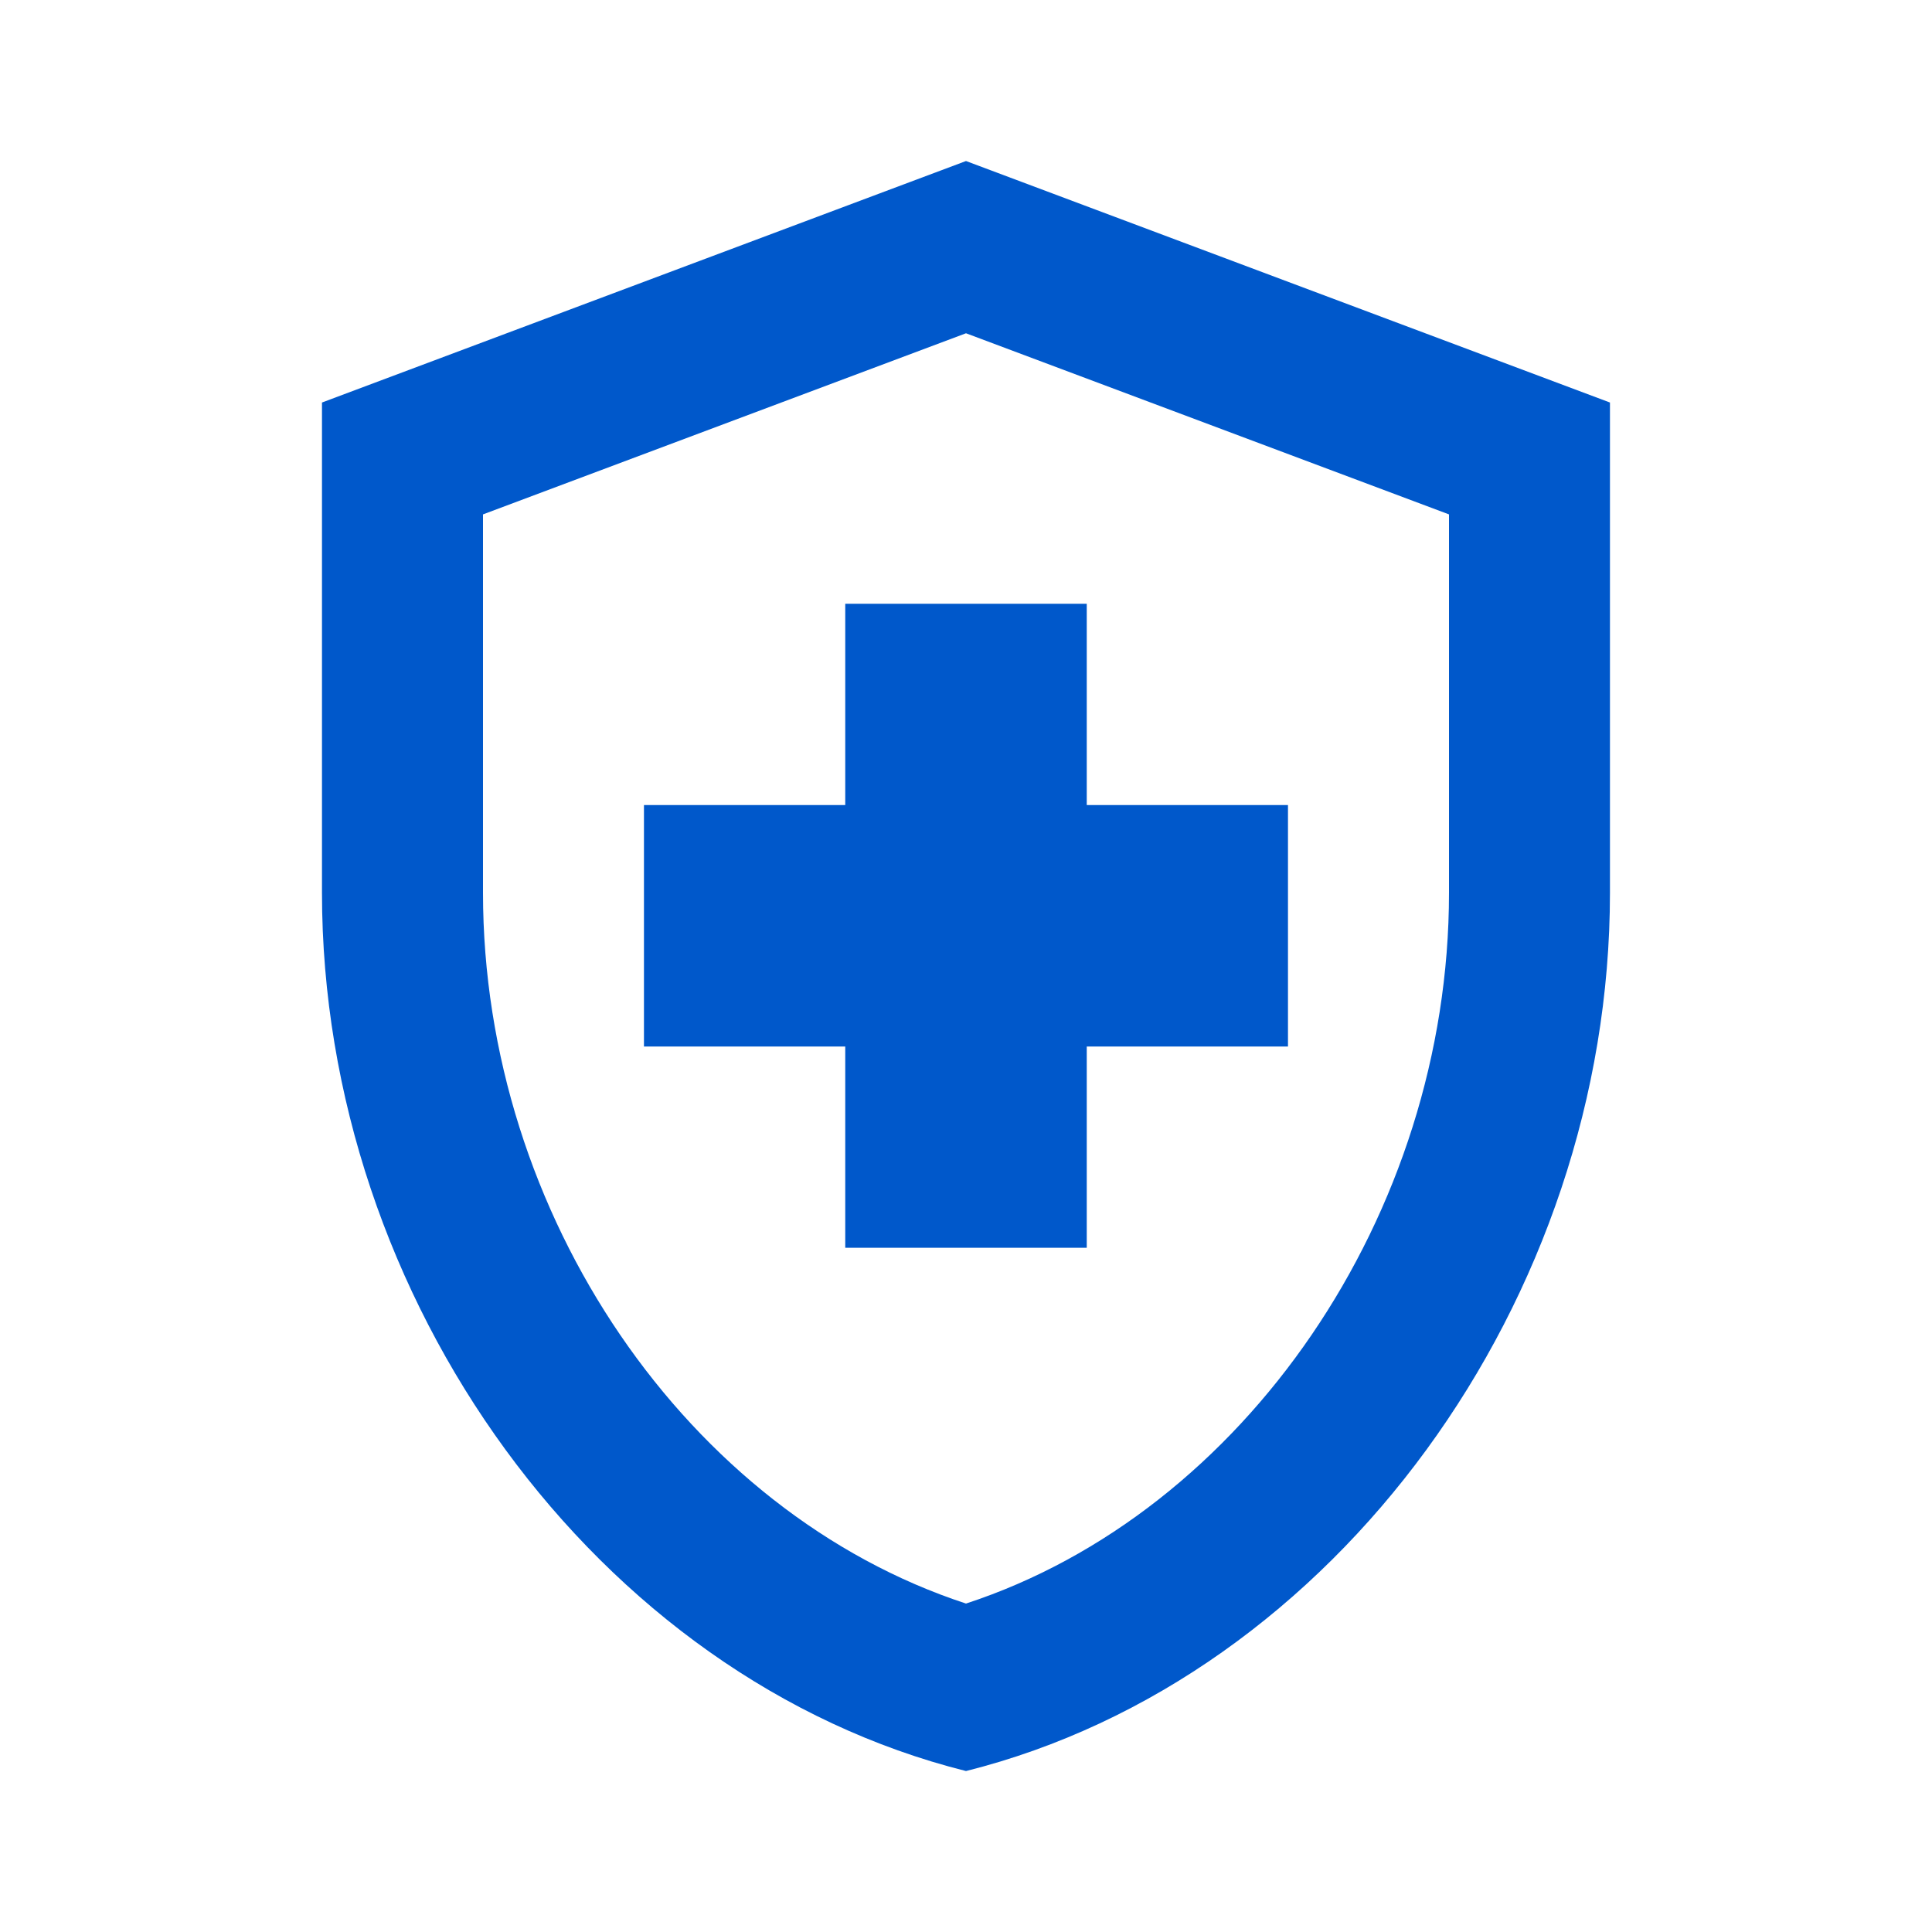
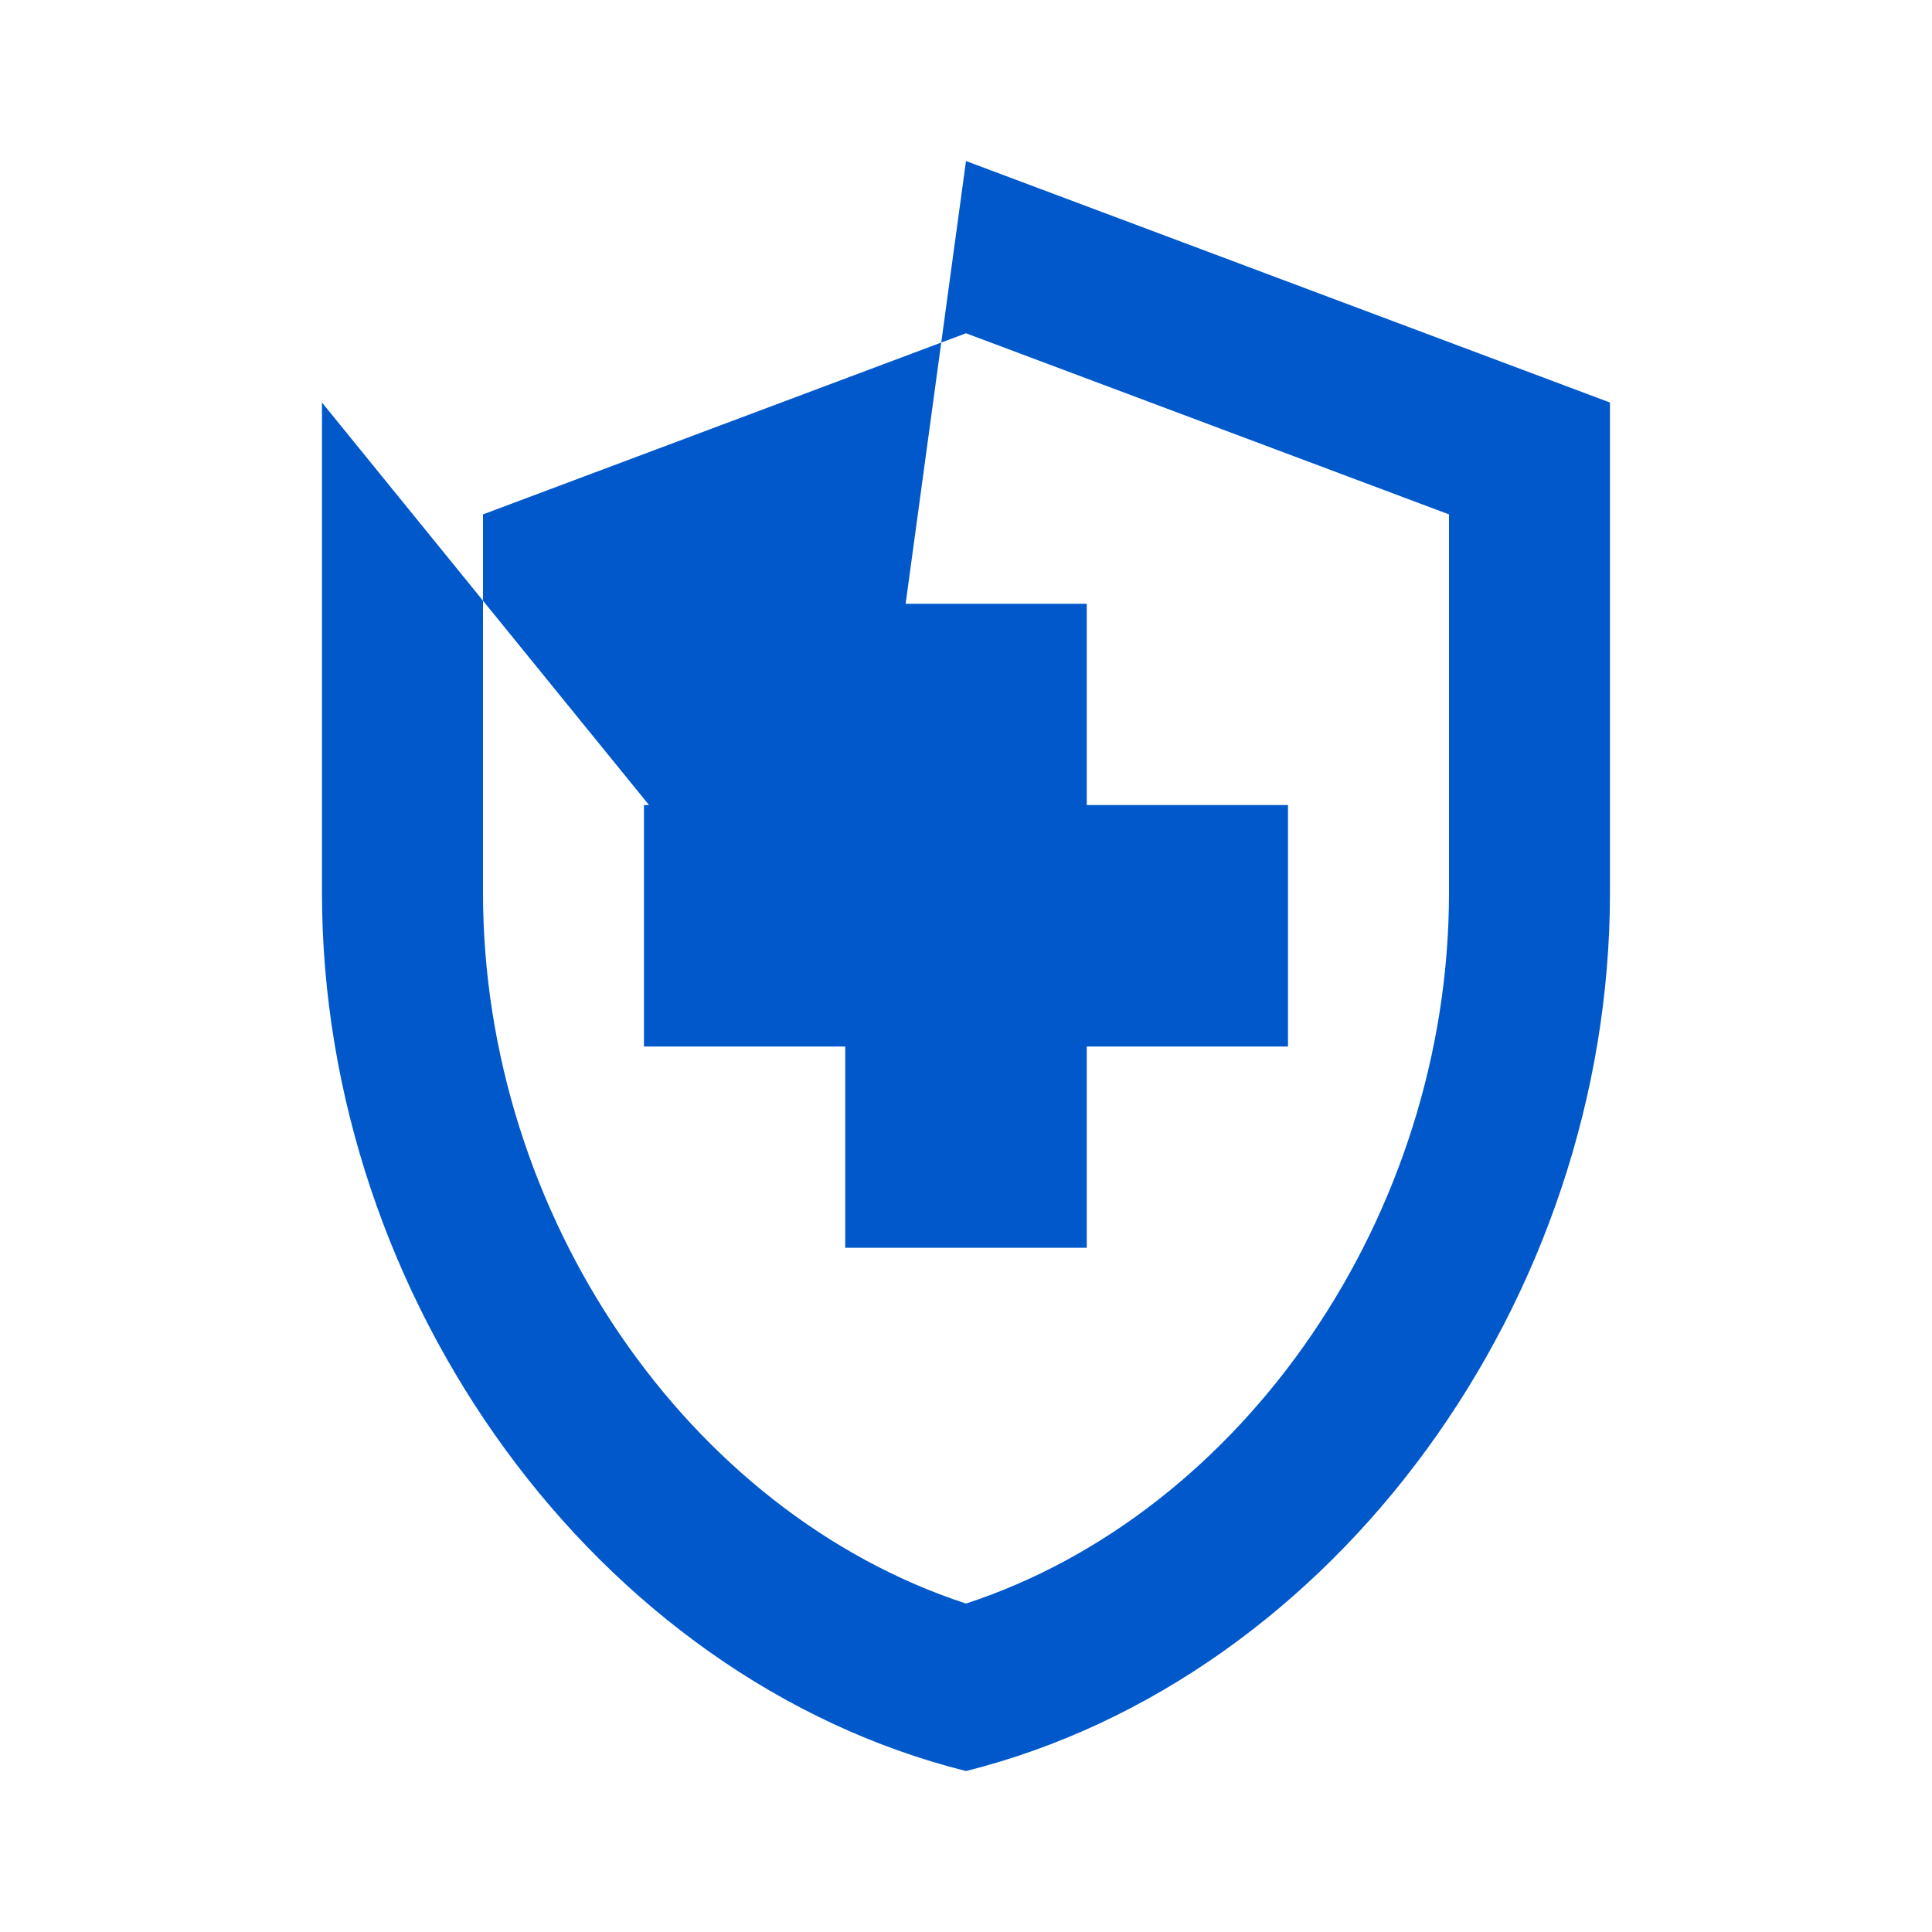
<svg xmlns="http://www.w3.org/2000/svg" width="32" height="32" viewBox="0 0 32 32" fill="none">
-   <path d="M14 17.334H10.666V13.334H14V10H18V13.334H21.333V17.334H18V20.667H14V17.334ZM16 2.667L5.333 6.667V14.787C5.333 21.52 9.88 27.8 16 29.334C22.12 27.8 26.666 21.52 26.666 14.787V6.667L16 2.667ZM24 14.787C24 20.12 20.6 25.054 16 26.56C11.4 25.054 8 20.134 8 14.787V8.52L16 5.52L24 8.52V14.787Z" fill="#0058CB" />
+   <path d="M14 17.334H10.666V13.334H14V10H18V13.334H21.333V17.334H18V20.667H14V17.334ZL5.333 6.667V14.787C5.333 21.52 9.88 27.8 16 29.334C22.12 27.8 26.666 21.52 26.666 14.787V6.667L16 2.667ZM24 14.787C24 20.12 20.6 25.054 16 26.56C11.4 25.054 8 20.134 8 14.787V8.52L16 5.52L24 8.52V14.787Z" fill="#0058CB" />
</svg>